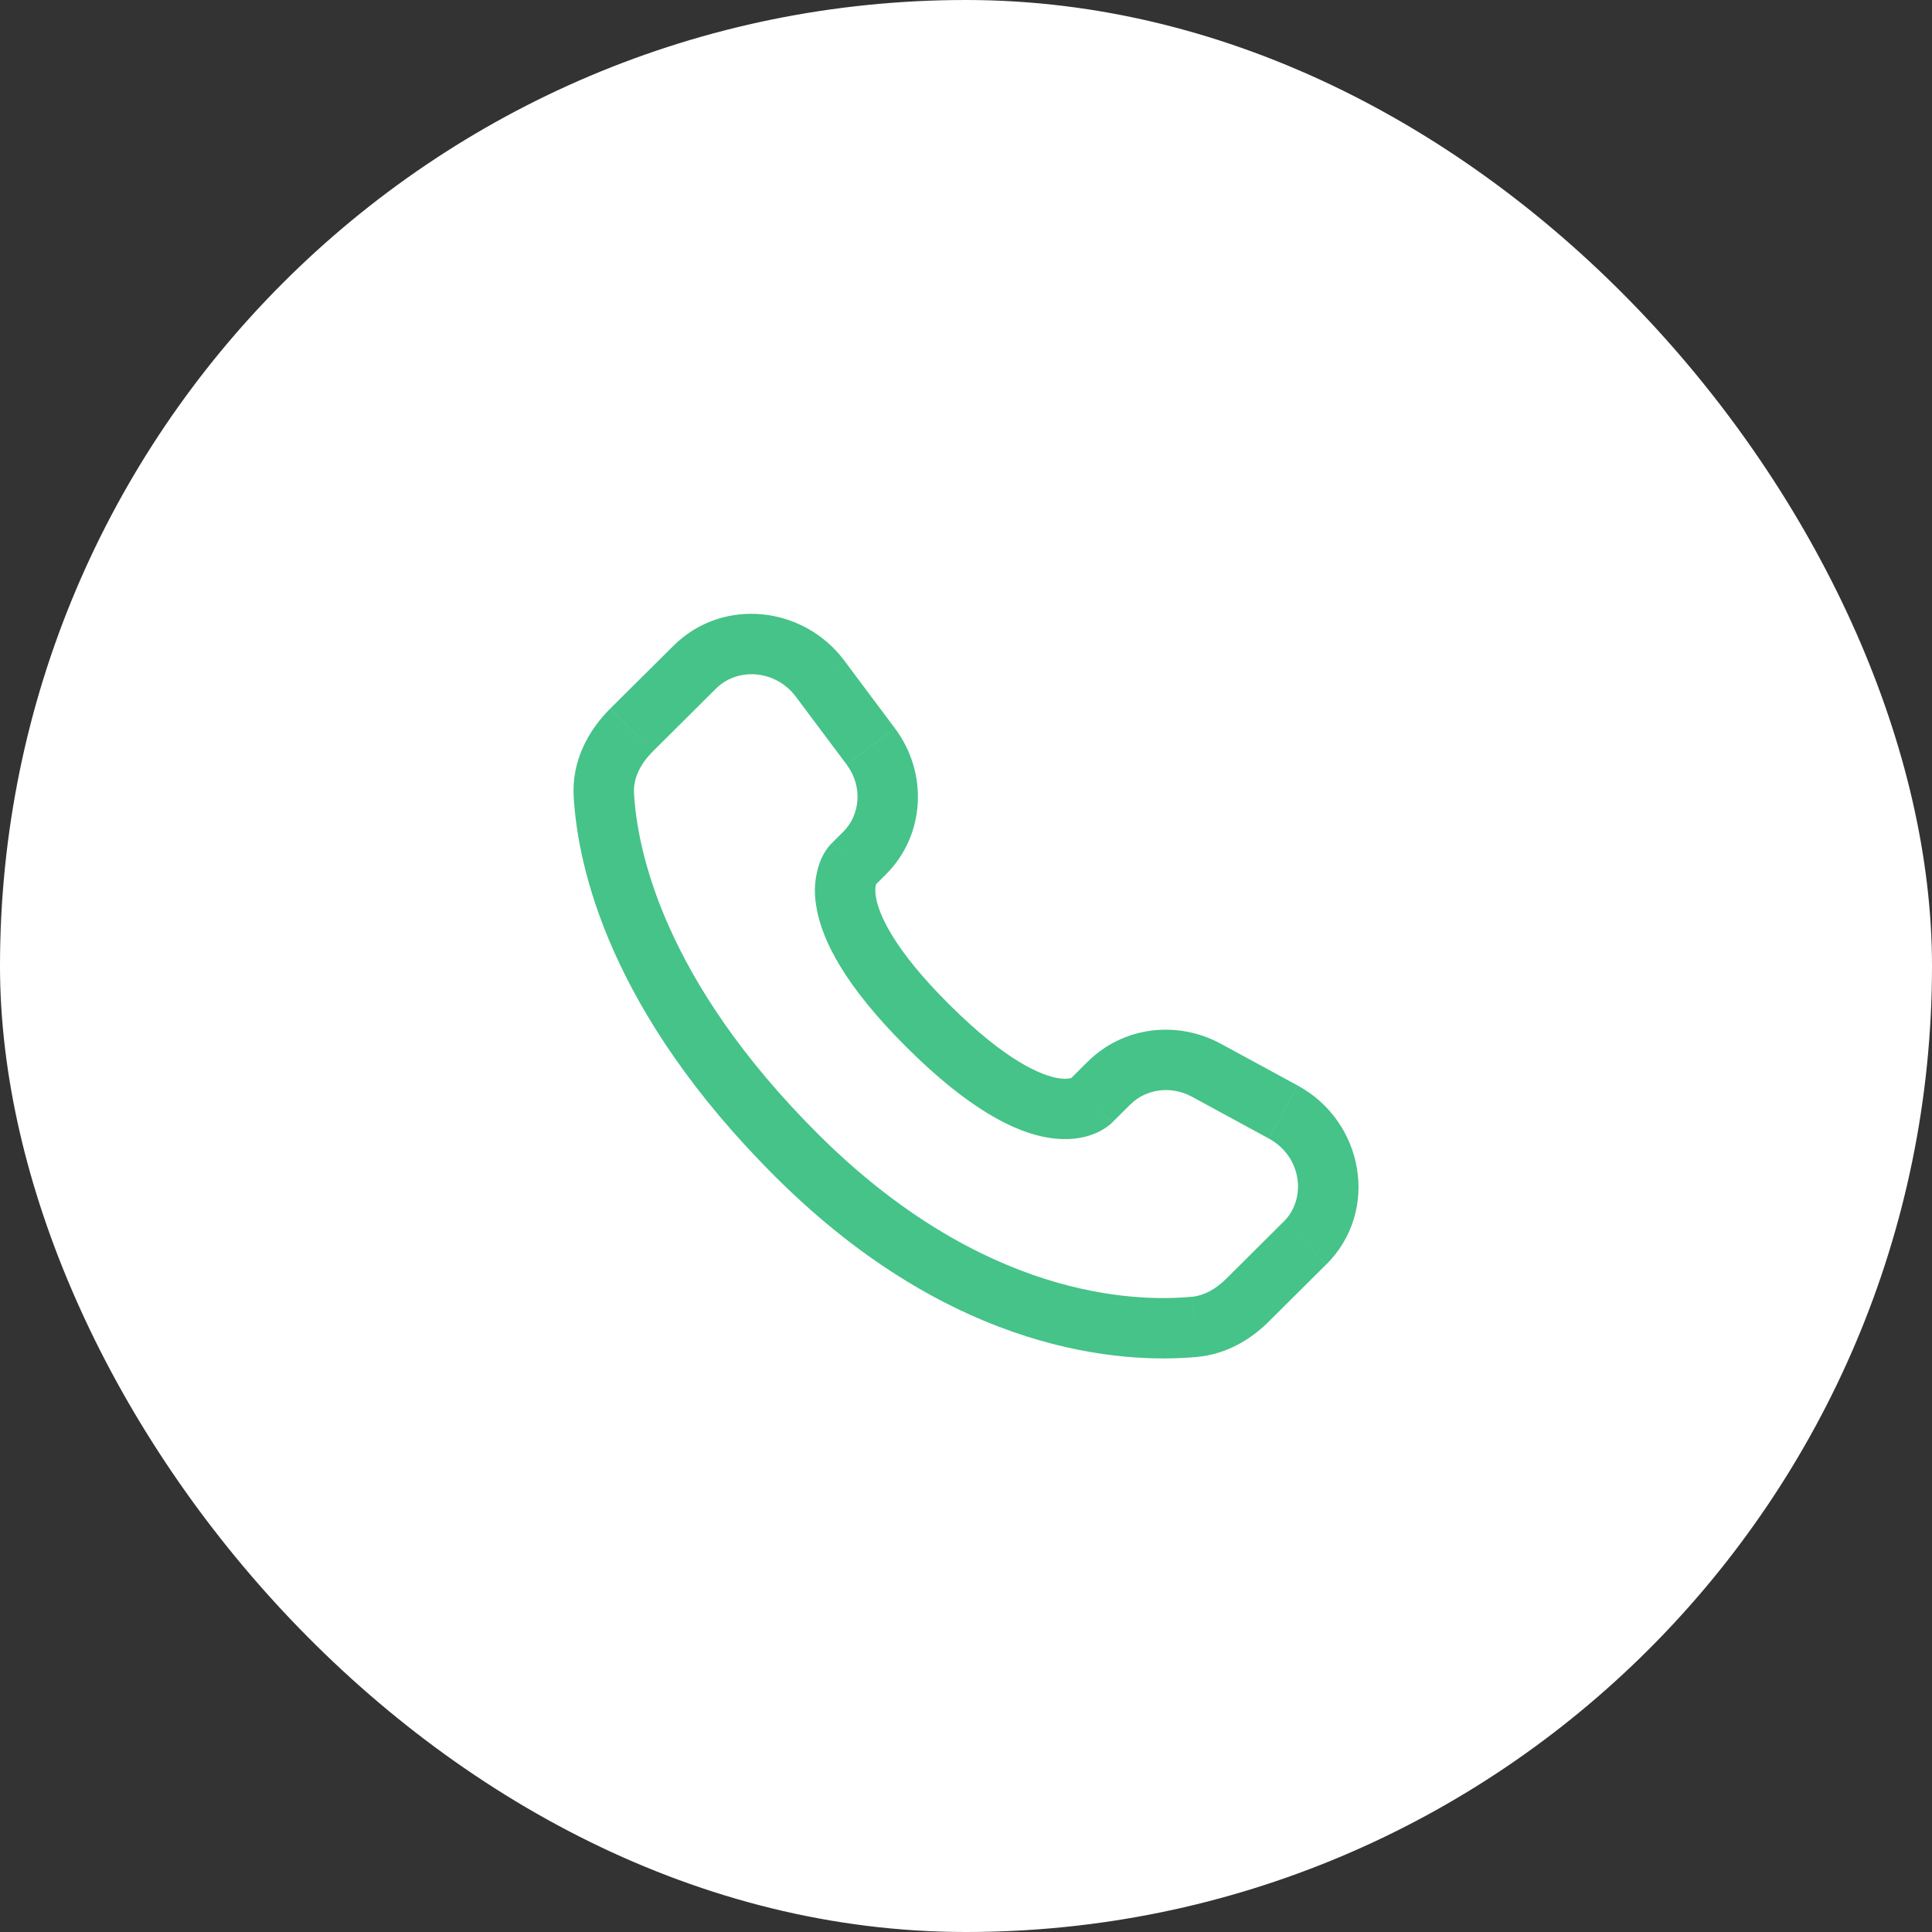
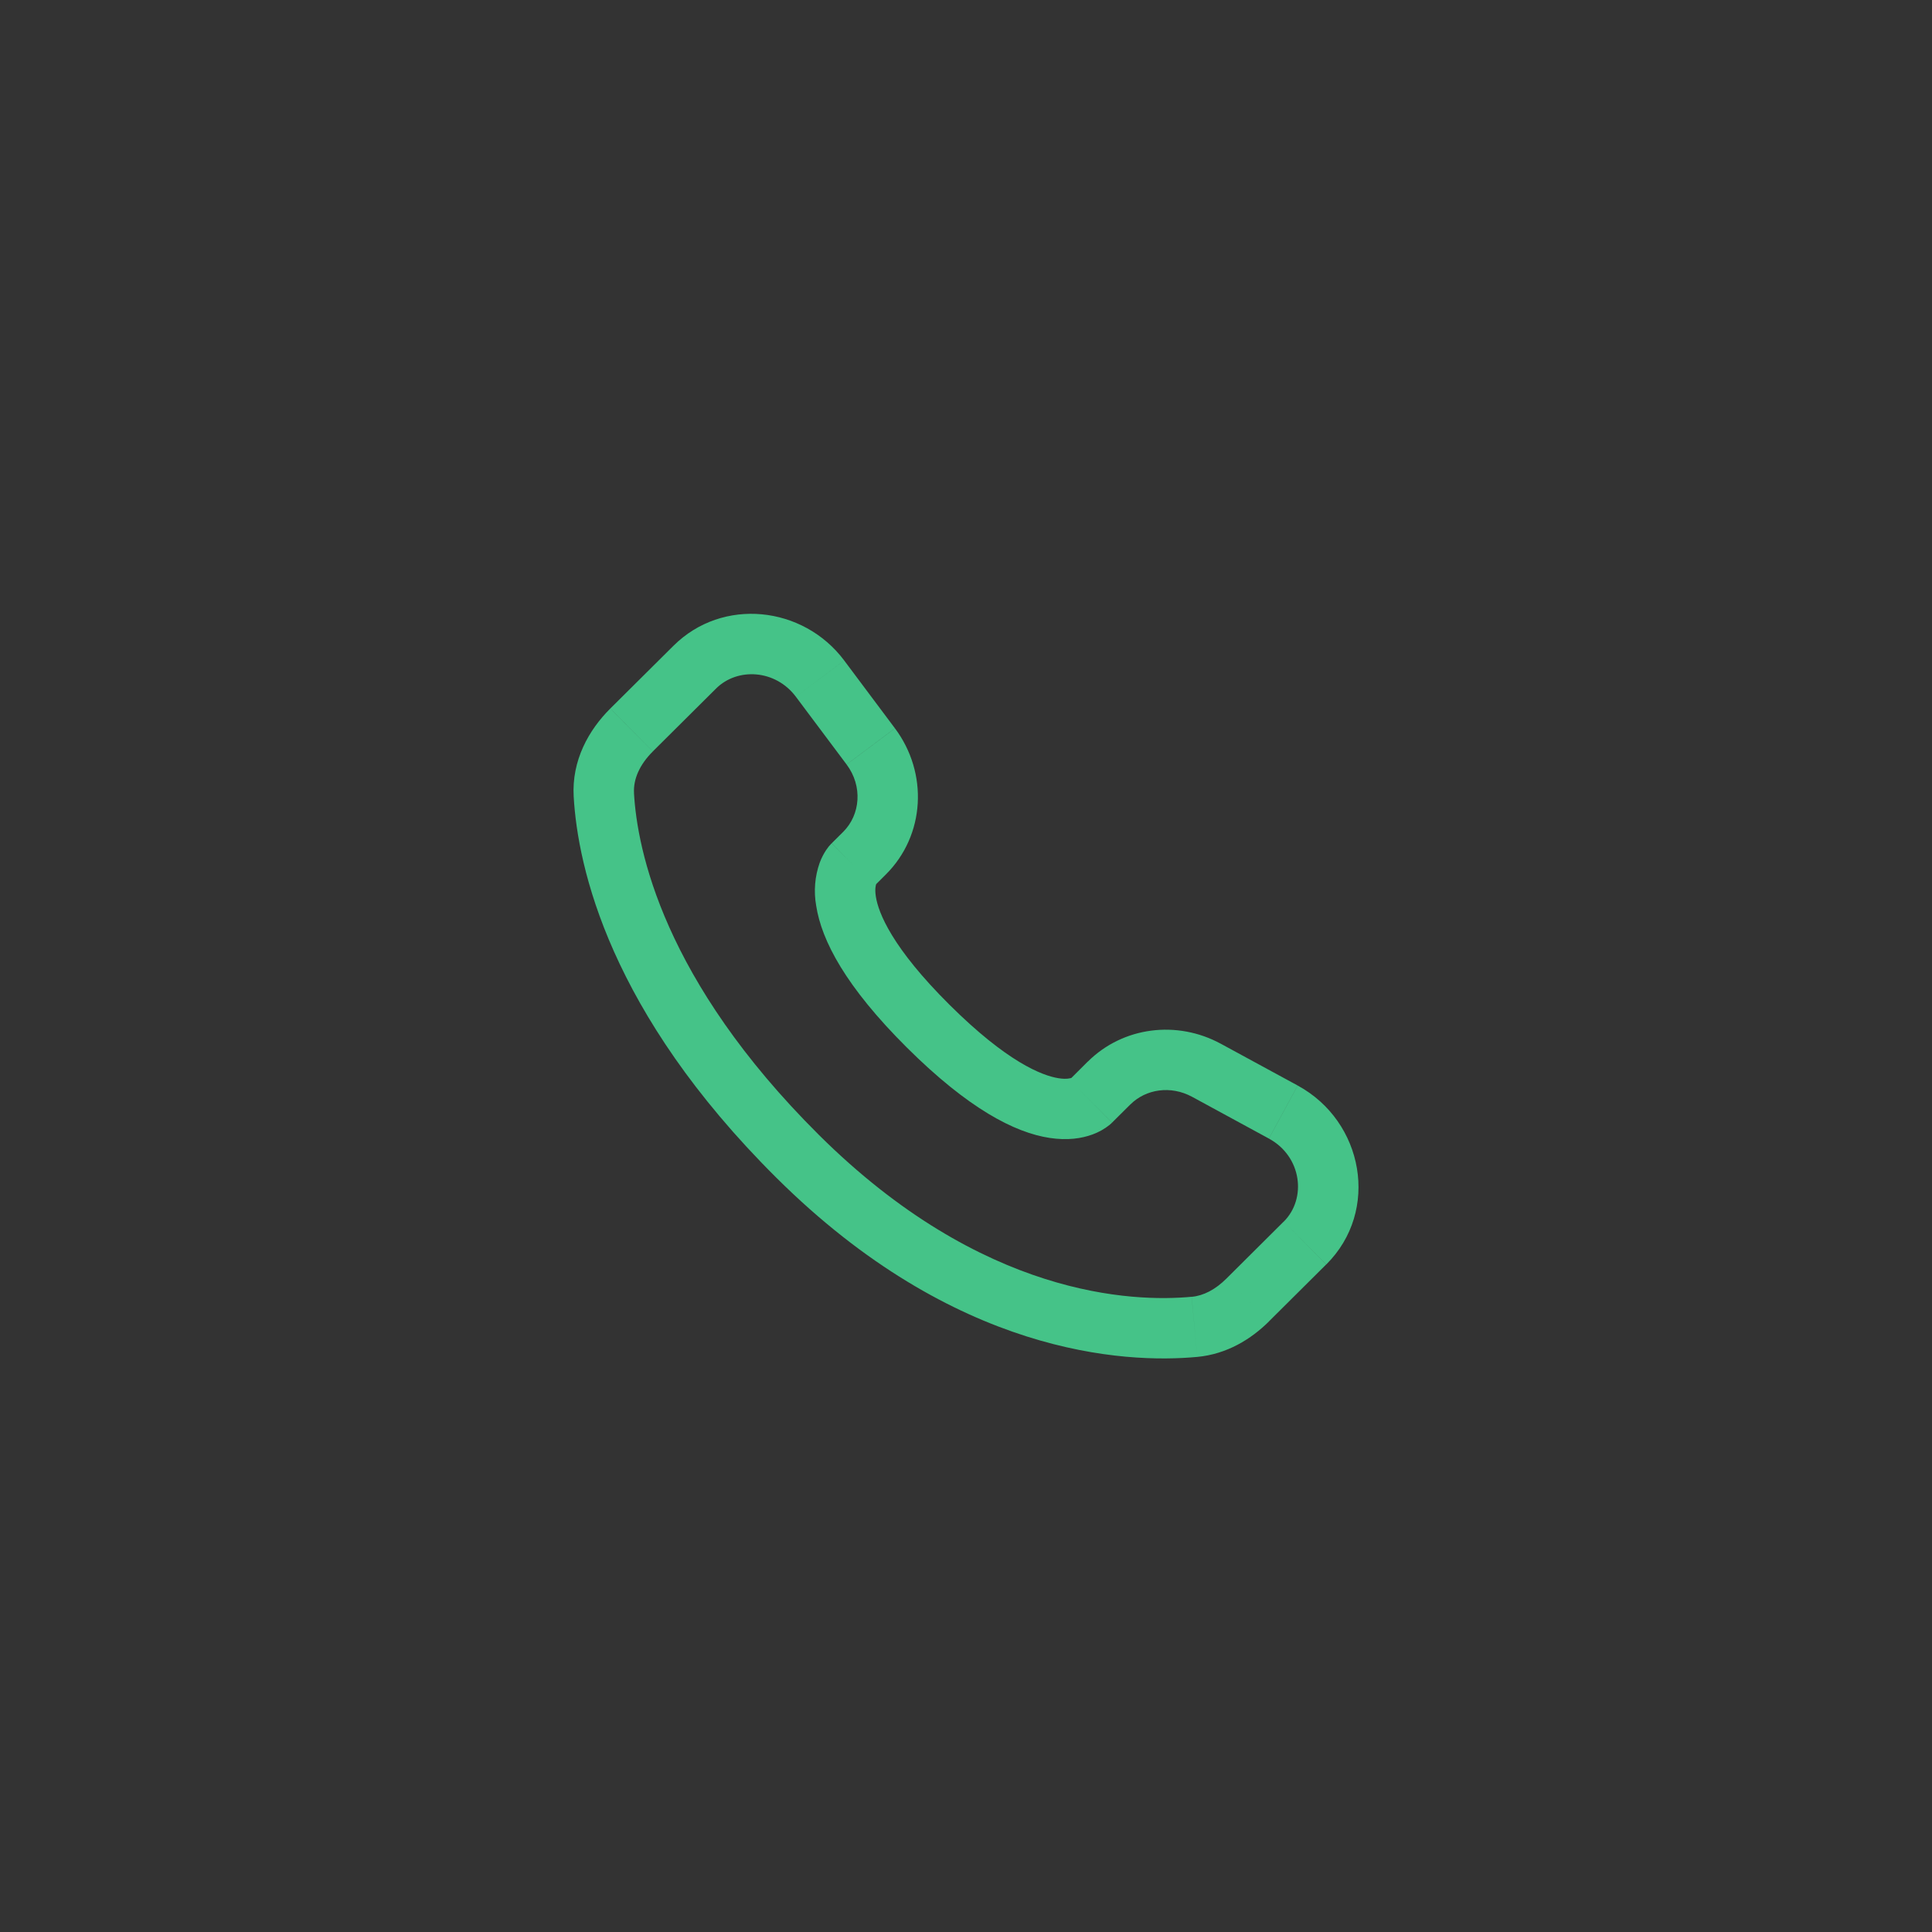
<svg xmlns="http://www.w3.org/2000/svg" width="48" height="48" viewBox="0 0 48 48" fill="none">
  <rect x="0" y="0" width="48" height="48" fill="#333333" stroke="none" />
-   <rect width="48" height="48" rx="24" fill="white" />
  <path d="M27.629 27.891L28.085 27.438L27.026 26.374L26.572 26.827L27.629 27.891ZM29.614 27.248L31.525 28.287L32.24 26.969L30.33 25.931L29.614 27.248ZM31.892 30.351L30.472 31.764L31.529 32.827L32.949 31.415L31.892 30.351ZM29.606 32.218C28.156 32.354 24.406 32.233 20.344 28.195L19.286 29.258C23.718 33.665 27.937 33.881 29.746 33.712L29.606 32.218ZM20.344 28.195C16.473 24.345 15.831 21.108 15.751 19.703L14.253 19.788C14.353 21.556 15.148 25.144 19.286 29.258L20.344 28.195ZM21.719 22.015L22.006 21.729L20.95 20.666L20.663 20.951L21.719 22.015ZM22.234 18.094L20.974 16.41L19.773 17.31L21.033 18.993L22.234 18.094ZM16.733 16.043L15.163 17.603L16.221 18.667L17.79 17.107L16.733 16.043ZM21.191 21.483C20.661 20.951 20.661 20.951 20.661 20.953H20.659L20.656 20.957C20.609 21.005 20.566 21.058 20.529 21.114C20.475 21.194 20.416 21.299 20.366 21.432C20.244 21.775 20.214 22.144 20.278 22.503C20.412 23.368 21.008 24.511 22.534 26.029L23.592 24.965C22.163 23.545 21.823 22.681 21.76 22.273C21.73 22.079 21.761 21.983 21.77 21.961C21.776 21.948 21.776 21.946 21.77 21.955C21.761 21.969 21.751 21.982 21.74 21.994L21.73 22.004L21.72 22.013L21.191 21.483ZM22.534 26.029C24.061 27.547 25.21 28.139 26.076 28.271C26.519 28.339 26.876 28.285 27.147 28.184C27.299 28.128 27.441 28.049 27.567 27.948L27.617 27.903L27.624 27.897L27.627 27.894L27.628 27.892C27.628 27.892 27.629 27.891 27.1 27.359C26.57 26.827 26.573 26.826 26.573 26.826L26.575 26.824L26.577 26.822L26.583 26.817L26.593 26.807L26.631 26.777C26.64 26.771 26.638 26.772 26.624 26.779C26.599 26.788 26.501 26.819 26.304 26.789C25.89 26.725 25.02 26.385 23.592 24.965L22.534 26.029ZM20.974 16.409C19.954 15.049 17.95 14.833 16.733 16.043L17.79 17.107C18.322 16.578 19.266 16.633 19.773 17.31L20.974 16.409ZM15.752 19.704C15.732 19.358 15.891 18.996 16.221 18.668L15.162 17.604C14.625 18.138 14.202 18.894 14.253 19.788L15.752 19.704ZM30.472 31.764C30.198 32.038 29.902 32.192 29.607 32.219L29.746 33.712C30.481 33.643 31.082 33.273 31.53 32.828L30.472 31.764ZM22.006 21.729C22.991 20.75 23.064 19.203 22.235 18.095L21.034 18.994C21.437 19.533 21.377 20.24 20.949 20.667L22.006 21.729ZM31.526 28.288C32.343 28.732 32.47 29.778 31.893 30.352L32.951 31.415C34.291 30.082 33.878 27.859 32.241 26.97L31.526 28.288ZM28.085 27.439C28.469 27.057 29.087 26.963 29.615 27.249L30.331 25.932C29.247 25.342 27.903 25.505 27.027 26.375L28.085 27.439Z" fill="#45C388" />
</svg>